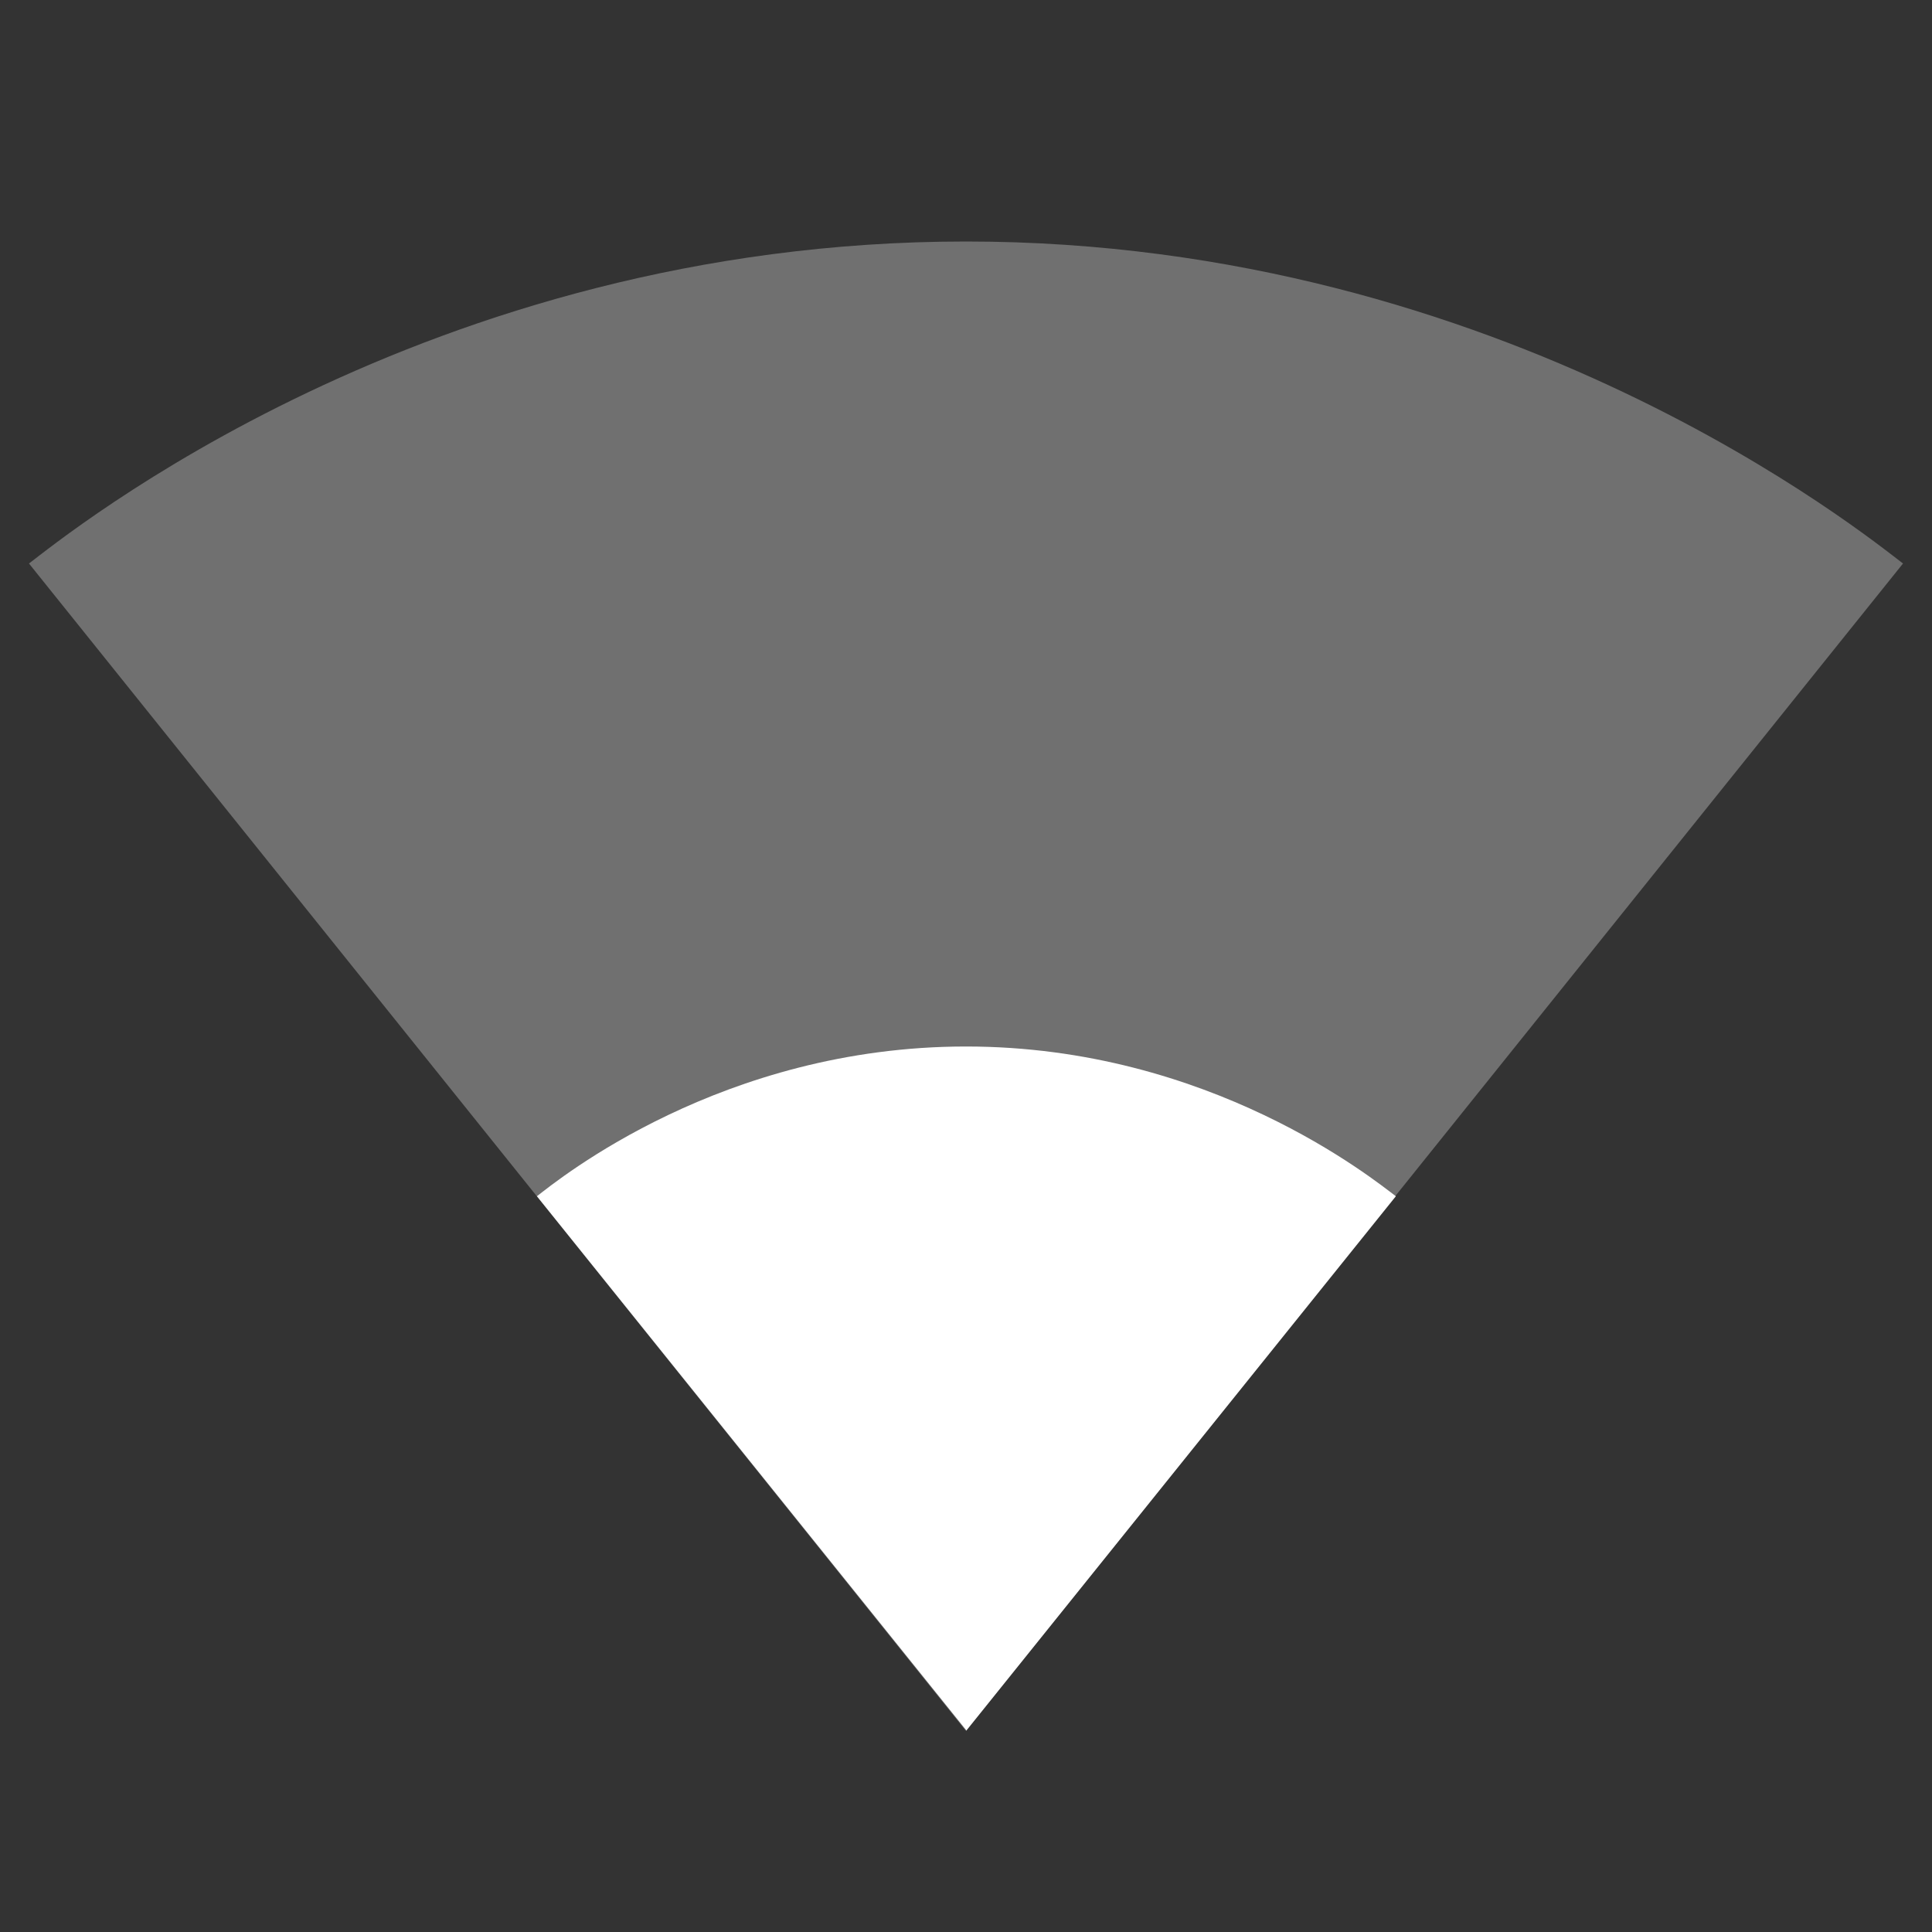
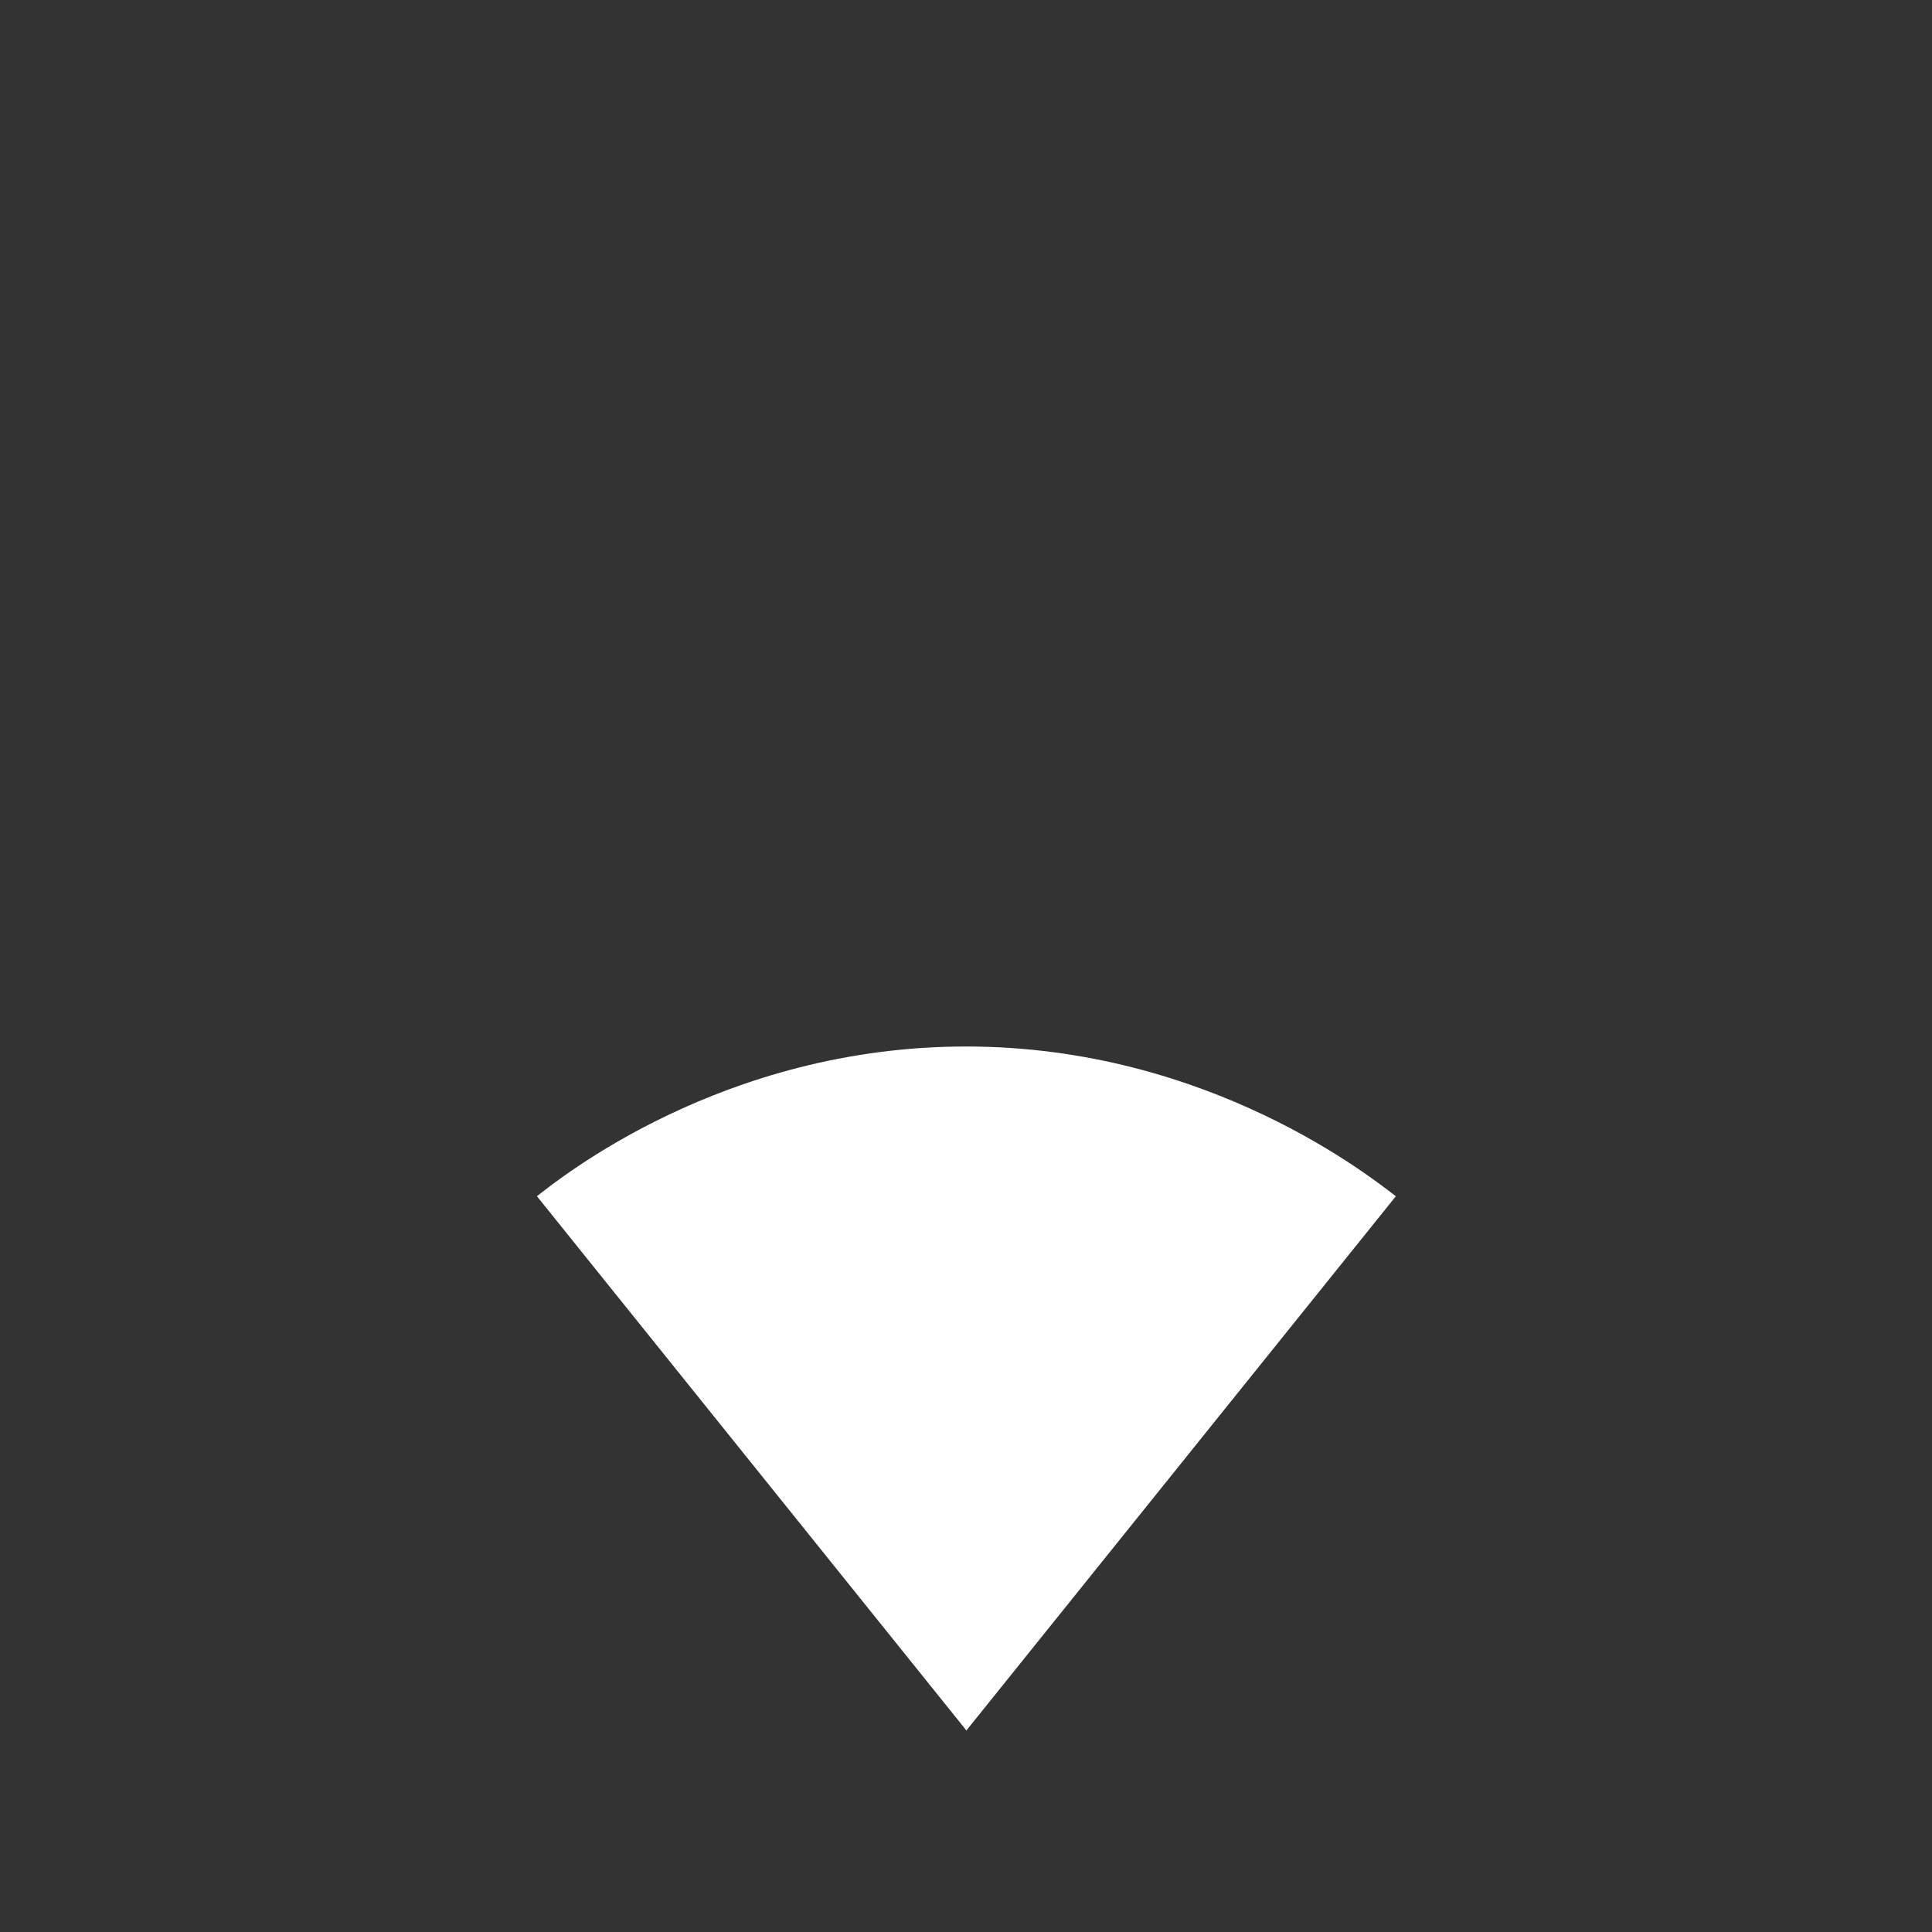
<svg xmlns="http://www.w3.org/2000/svg" width="24" height="24" viewBox="0 0 24 24" fill="none">
  <rect x="0" y="0" width="24" height="24" fill="#333333" stroke="none" />
-   <path d="M12.01 21.49L23.64 7C23.19 6.66 18.71 3 12 3C5.28 3 0.81 6.66 0.36 7L11.99 21.49L12 21.5L12.01 21.49V21.49Z" fill="white" fill-opacity="0.3" />
  <path d="M6.67 14.86L12 21.49V21.5L12.01 21.49L17.34 14.86C17.06 14.65 15.03 13 12 13C8.97 13 6.94 14.65 6.67 14.86Z" fill="white" />
</svg>